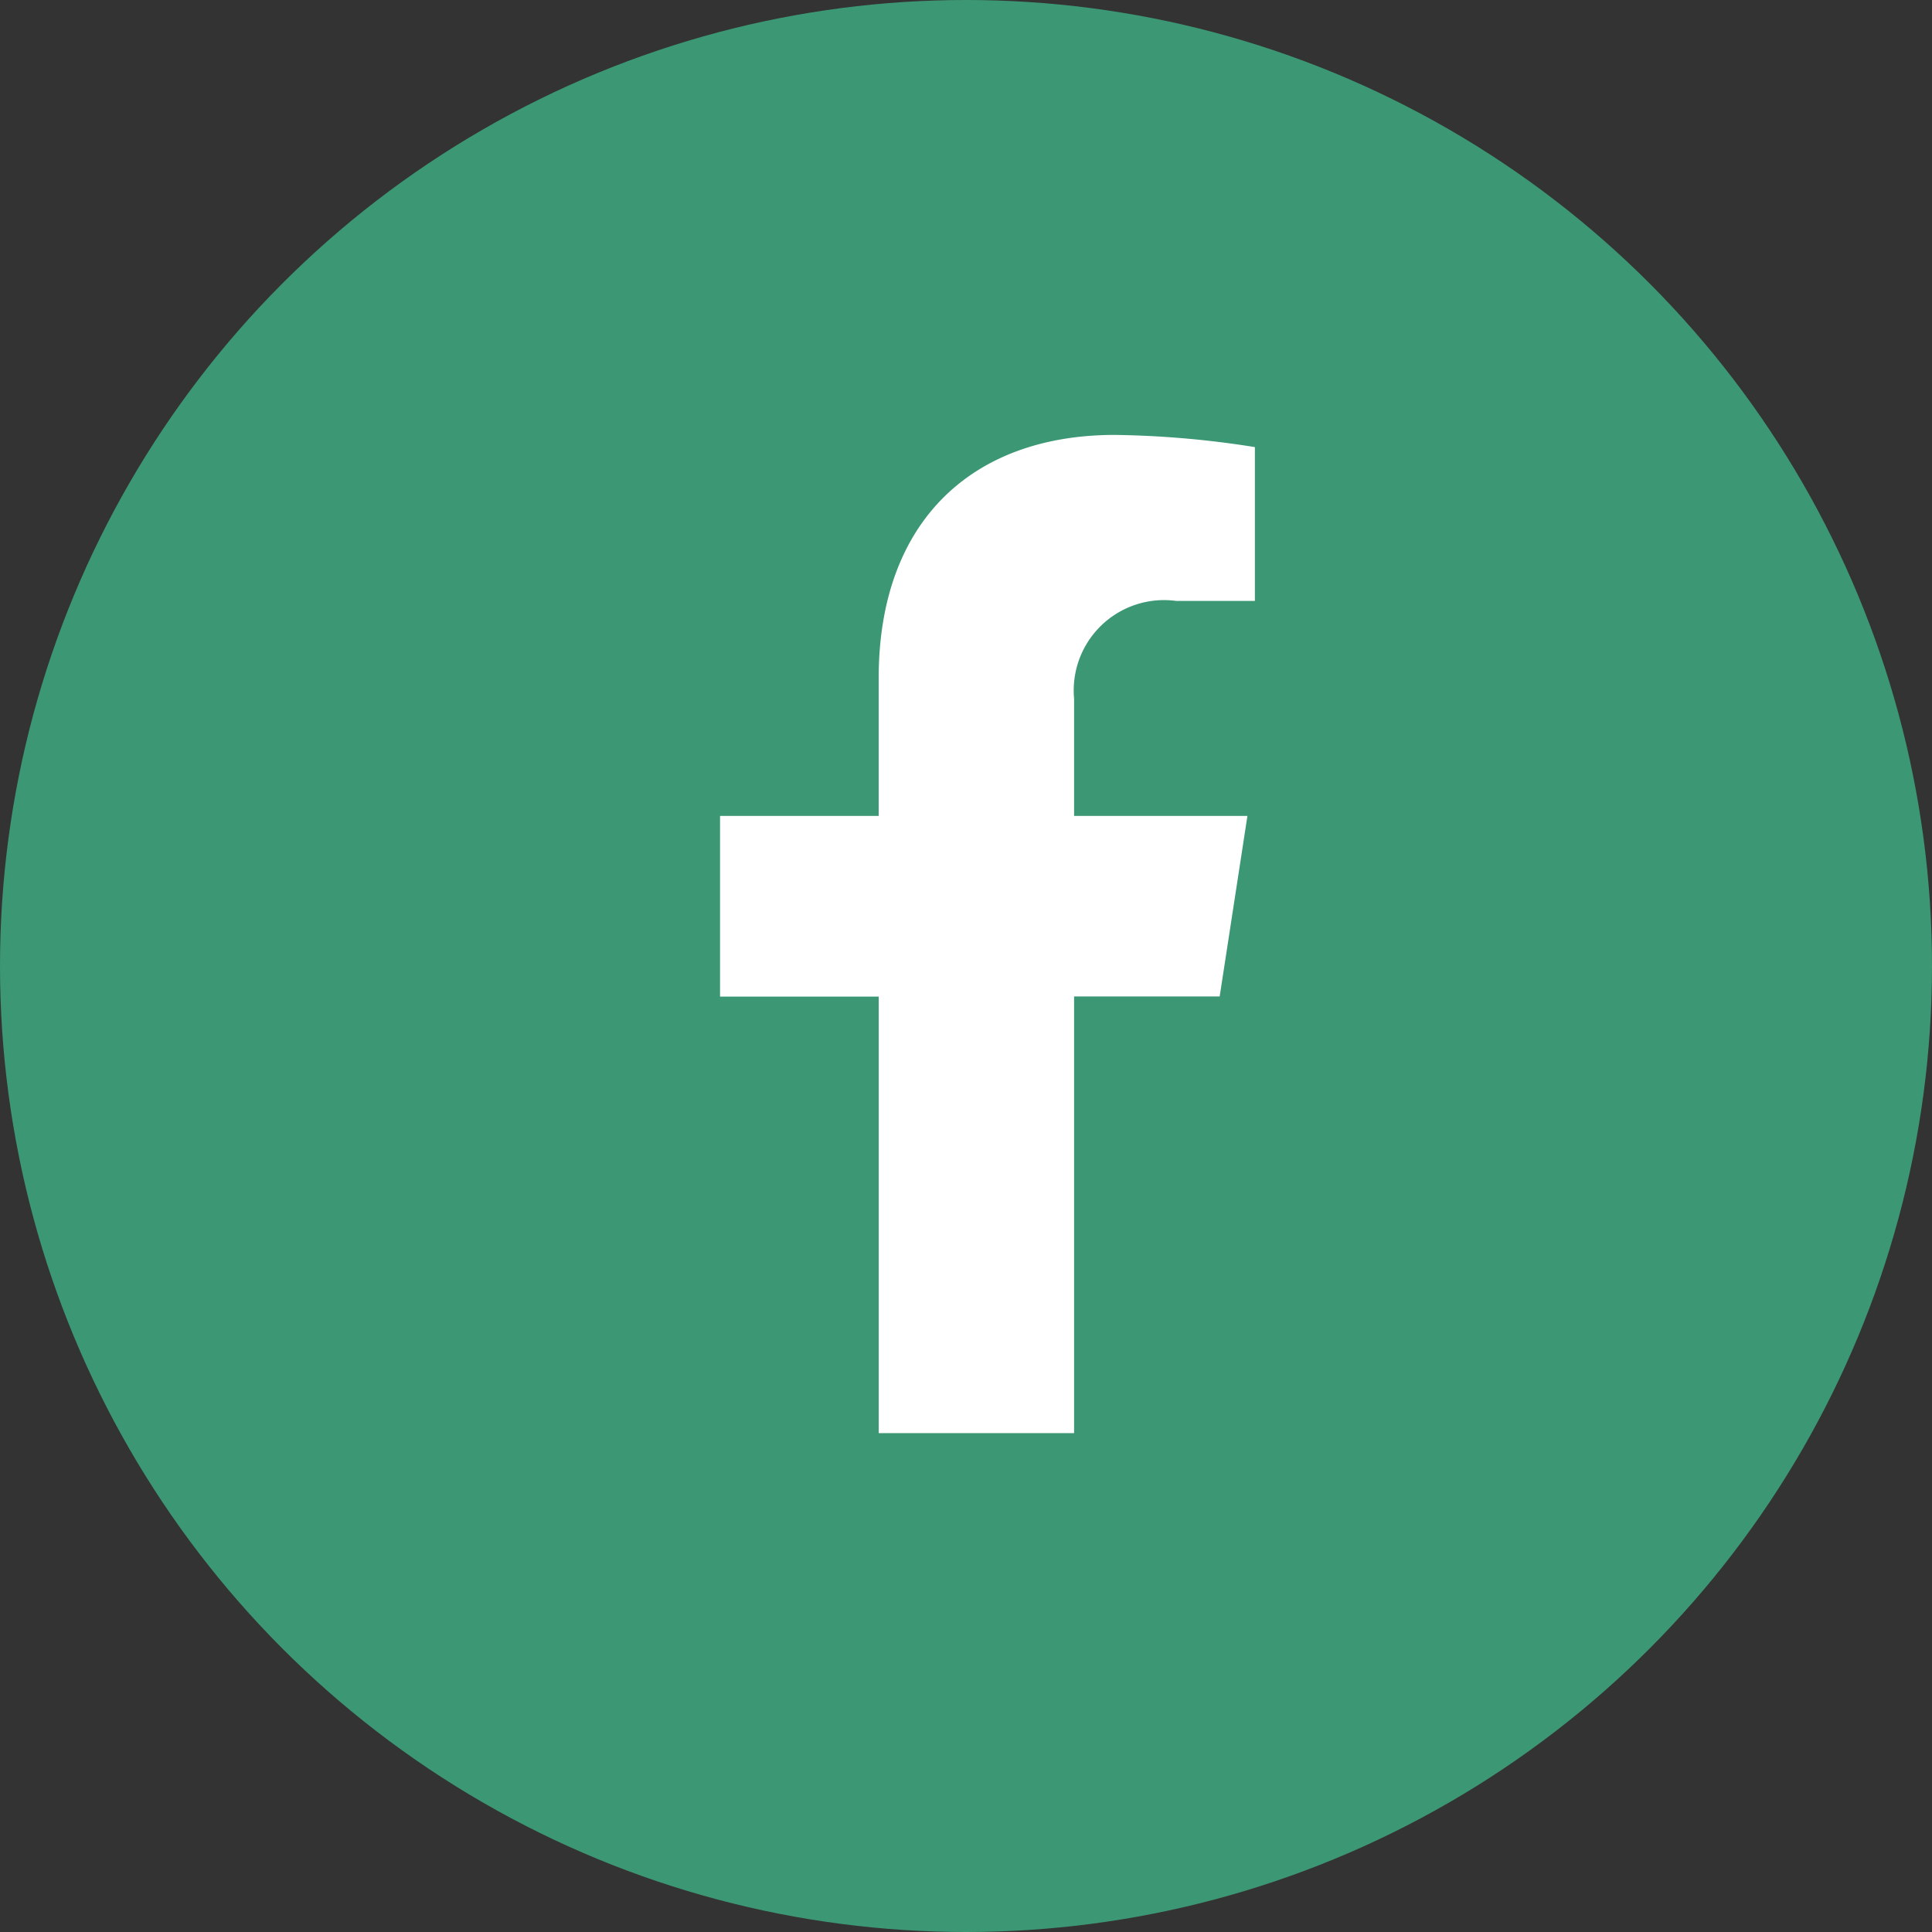
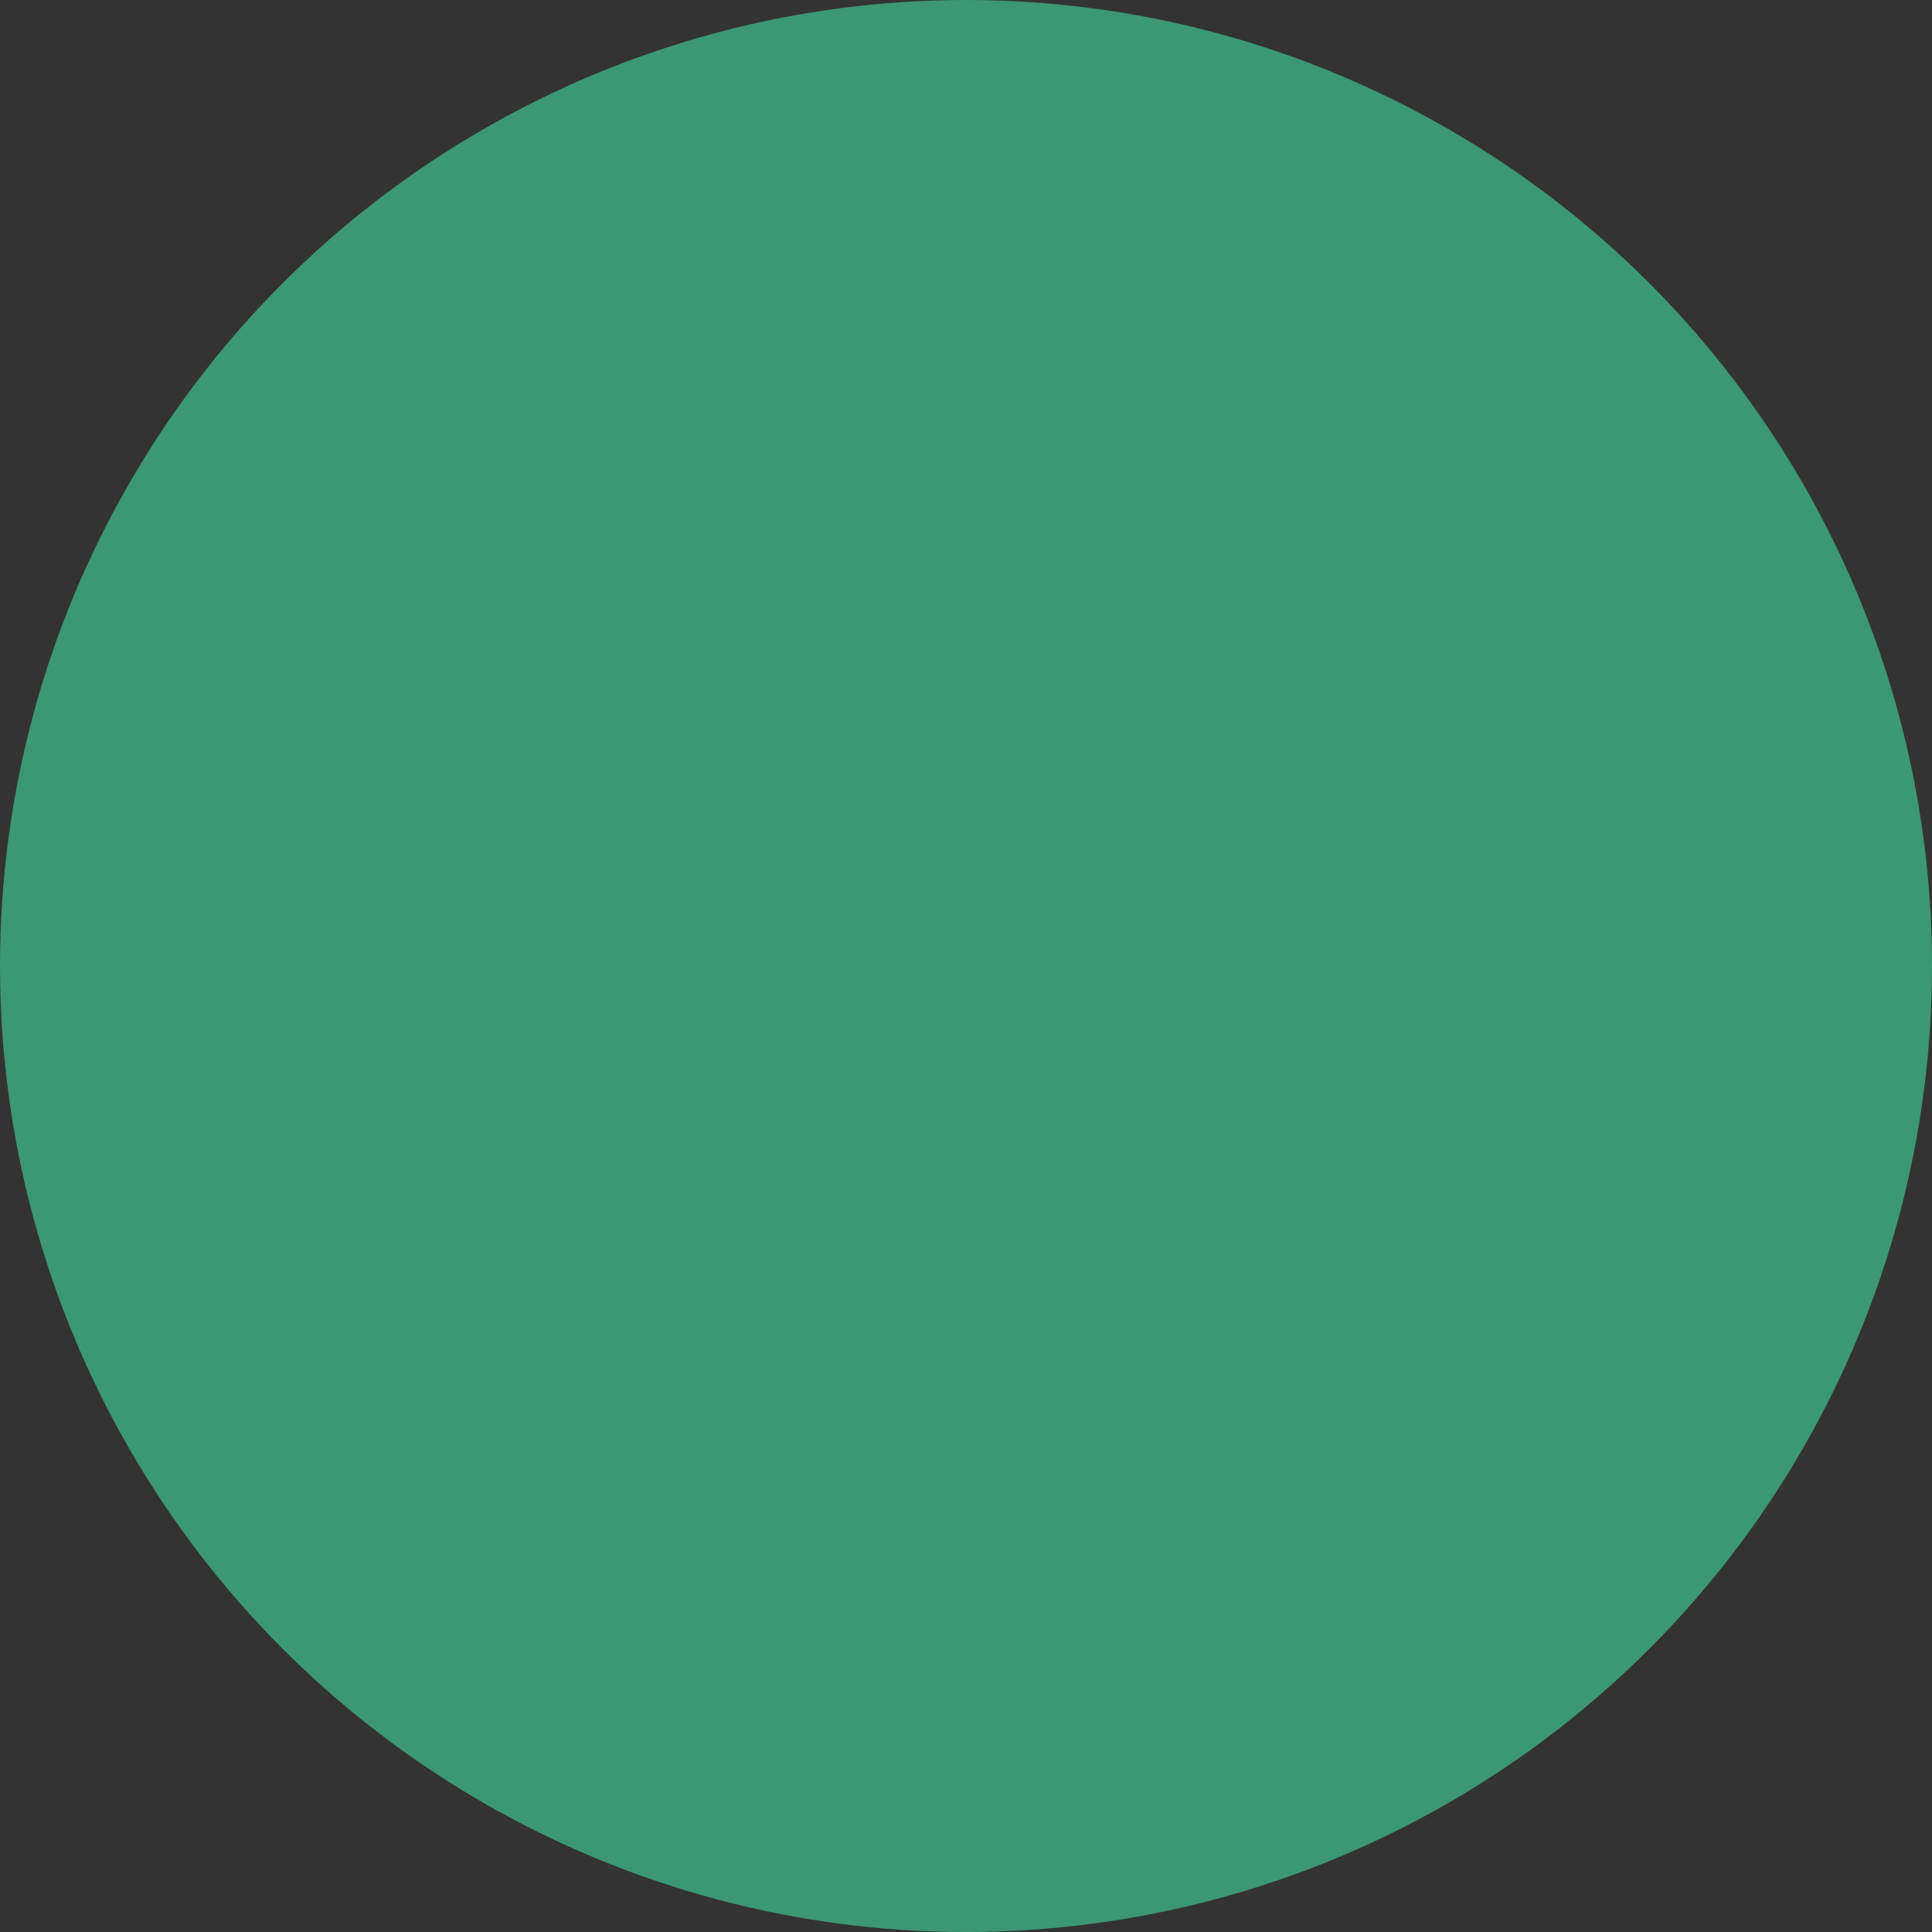
<svg xmlns="http://www.w3.org/2000/svg" width="36" height="36" viewBox="0 0 36 36">
  <rect x="0" y="0" width="36" height="36" fill="#333333" stroke="none" />
  <g id="Group_73" data-name="Group 73" transform="translate(-1455 -914)">
    <circle id="Ellipse_8" data-name="Ellipse 8" cx="18" cy="18" r="18" transform="translate(1455 914)" fill="#3c9774" />
-     <path id="Icon_awesome-facebook-f" data-name="Icon awesome-facebook-f" d="M10.919,10.463,11.436,7.1H8.206V4.912a1.683,1.683,0,0,1,1.9-1.819h1.469V.227A17.908,17.908,0,0,0,8.965,0c-2.66,0-4.4,1.612-4.4,4.531V7.1H1.609v3.366H4.566V18.6H8.206V10.463Z" transform="translate(1466.808 922.104)" fill="#fff" />
  </g>
</svg>